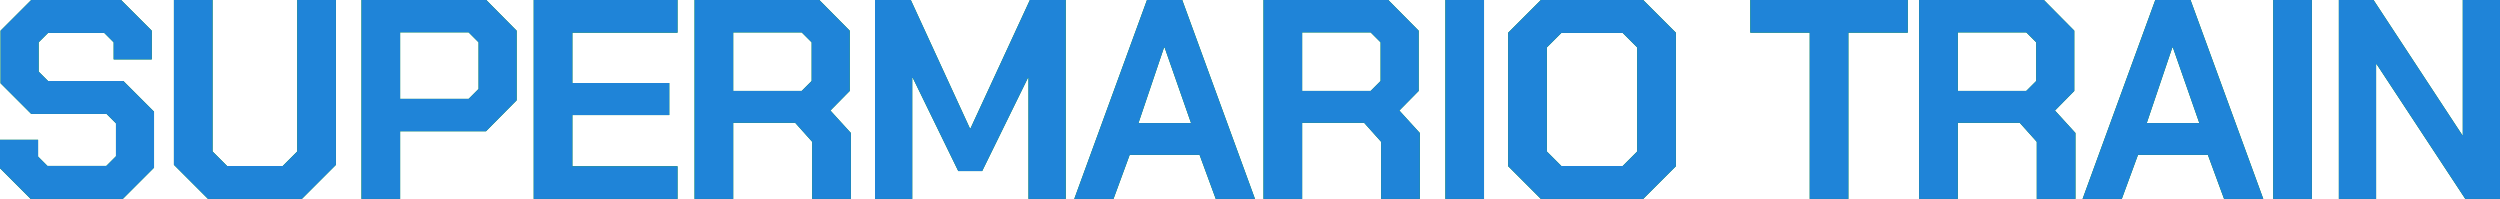
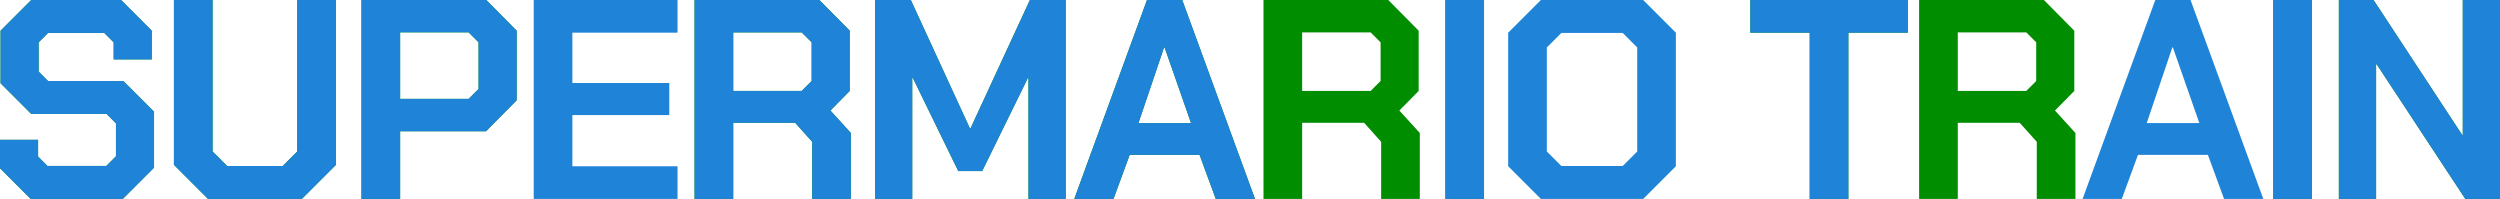
<svg xmlns="http://www.w3.org/2000/svg" id="_レイヤー_2" width="1398.78" height="111.31" viewBox="0 0 1398.78 111.31">
  <defs>
    <style>.cls-1{fill:#1f84d8;}.cls-2{fill:#008d00;}</style>
  </defs>
  <g id="ol">
    <path class="cls-2" d="M0,94.13v-15.9h21.31v9.38l5.25,5.25h32.91l5.41-5.41v-18.44l-5.25-5.25H17.49L.32,46.59v-29.42L17.49,0h50.25l17.17,17.17v16.06h-21.31v-9.54l-5.25-5.25h-31.48l-5.25,5.25v16.38l5.25,5.25h42.14l17.17,17.17v31.32l-17.49,17.49H17.17L0,94.13Z" />
    <path class="cls-2" d="M97.31,92.23V0h21.62v84.75l8.11,8.11h31.17l8.11-8.11V0h21.63v92.23l-19.08,19.08h-52.47l-19.08-19.08Z" />
    <path class="cls-2" d="M202.26,0h69.8l17.01,17.17v38.96l-17.17,17.33h-48.02v37.84h-21.62V0ZM262.2,55.33l5.57-5.57v-26.08l-5.57-5.57h-38.32v37.21h38.32Z" />
-     <path class="cls-2" d="M298.62,0h80.46v18.29h-58.83v28.14h54.22v17.97h-54.22v28.62h58.83v18.29h-80.46V0Z" />
    <path class="cls-2" d="M476.07,74.42v36.89h-21.63v-31.96l-9.54-10.65h-34.66v42.61h-21.62V0h69.8l17.01,17.17v33.71l-10.81,10.97,11.45,12.56ZM410.24,50.88h38.32l5.57-5.57v-21.62l-5.57-5.57h-38.32v32.76Z" />
    <path class="cls-2" d="M489.58,0h20.03l33.07,71.87h.32L576.24,0h20.04v111.31h-20.83V43.57h-.32l-25.6,52.15h-13.36l-25.44-52.15h-.32v67.74h-20.83V0Z" />
    <path class="cls-2" d="M641.75,0h19.72l40.71,111.31h-21.94l-9.06-24.65h-39.12l-9.06,24.65h-21.94L641.75,0ZM666.4,68.85l-14.79-42.3h-.32l-14.31,42.3h29.42Z" />
    <path class="cls-2" d="M794.4,74.42v36.89h-21.63v-31.96l-9.54-10.65h-34.66v42.61h-21.63V0h69.81l17.01,17.17v33.71l-10.81,10.97,11.45,12.56ZM728.57,50.88h38.32l5.57-5.57v-21.62l-5.57-5.57h-38.32v32.76Z" />
    <path class="cls-2" d="M808.71,0h21.62v111.31h-21.62V0Z" />
-     <path class="cls-2" d="M843.85,93.02V18.29l18.29-18.29h57.24l18.29,18.29v74.73l-18.29,18.29h-57.24l-18.29-18.29ZM907.93,92.86l8.11-8.11V26.55l-8.11-8.11h-34.35l-8.11,8.11v58.2l8.11,8.11h34.35Z" />
    <path class="cls-2" d="M1012.55,18.29h-33.23V0h88.09v18.29h-33.23v93.02h-21.62V18.29Z" />
    <path class="cls-2" d="M1161.23,74.42v36.89h-21.63v-31.96l-9.54-10.65h-34.66v42.61h-21.63V0h69.81l17.01,17.17v33.71l-10.81,10.97,11.45,12.56ZM1095.4,50.88h38.32l5.57-5.57v-21.62l-5.57-5.57h-38.32v32.76Z" />
-     <path class="cls-2" d="M1205.91,0h19.72l40.71,111.31h-21.94l-9.06-24.65h-39.12l-9.06,24.65h-21.94L1205.91,0ZM1230.55,68.85l-14.79-42.3h-.32l-14.31,42.3h29.42Z" />
    <path class="cls-2" d="M1271.9,0h21.62v111.31h-21.62V0Z" />
    <path class="cls-2" d="M1308.62,0h19.4l49.61,75.53h.32V0h20.83v111.31h-19.4l-49.61-75.37h-.32v75.37h-20.83V0Z" />
    <path class="cls-1" d="M0,94.13v-15.9h21.31v9.38l5.25,5.25h32.91l5.41-5.41v-18.44l-5.25-5.25H17.49L.32,46.59v-29.42L17.49,0h50.25l17.17,17.17v16.06h-21.31v-9.54l-5.25-5.25h-31.48l-5.25,5.25v16.38l5.25,5.25h42.14l17.17,17.17v31.32l-17.49,17.49H17.17L0,94.13Z" />
    <path class="cls-1" d="M97.31,92.23V0h21.62v84.75l8.11,8.11h31.17l8.11-8.11V0h21.63v92.23l-19.08,19.08h-52.47l-19.08-19.08Z" />
    <path class="cls-1" d="M202.26,0h69.8l17.01,17.17v38.96l-17.17,17.33h-48.02v37.84h-21.62V0ZM262.2,55.33l5.57-5.57v-26.08l-5.57-5.57h-38.32v37.21h38.32Z" />
    <path class="cls-1" d="M298.62,0h80.46v18.29h-58.83v28.14h54.22v17.97h-54.22v28.62h58.83v18.29h-80.46V0Z" />
    <path class="cls-1" d="M476.07,74.42v36.89h-21.63v-31.96l-9.54-10.65h-34.66v42.61h-21.62V0h69.8l17.01,17.17v33.71l-10.81,10.97,11.45,12.56ZM410.24,50.88h38.32l5.57-5.57v-21.62l-5.57-5.57h-38.32v32.76Z" />
    <path class="cls-1" d="M489.58,0h20.03l33.07,71.87h.32L576.24,0h20.04v111.31h-20.83V43.57h-.32l-25.6,52.15h-13.36l-25.44-52.15h-.32v67.74h-20.83V0Z" />
    <path class="cls-1" d="M641.75,0h19.72l40.71,111.31h-21.94l-9.06-24.65h-39.12l-9.06,24.65h-21.94L641.75,0ZM666.4,68.85l-14.79-42.3h-.32l-14.31,42.3h29.42Z" />
-     <path class="cls-1" d="M794.4,74.42v36.89h-21.63v-31.96l-9.54-10.65h-34.66v42.61h-21.63V0h69.81l17.01,17.17v33.71l-10.81,10.97,11.45,12.56ZM728.57,50.88h38.32l5.57-5.57v-21.62l-5.57-5.57h-38.32v32.76Z" />
    <path class="cls-1" d="M808.71,0h21.62v111.31h-21.62V0Z" />
    <path class="cls-1" d="M843.85,93.02V18.29l18.29-18.29h57.24l18.29,18.29v74.73l-18.29,18.29h-57.24l-18.29-18.29ZM907.93,92.86l8.11-8.11V26.55l-8.11-8.11h-34.35l-8.11,8.11v58.2l8.11,8.11h34.35Z" />
    <path class="cls-1" d="M1012.55,18.29h-33.23V0h88.09v18.29h-33.23v93.02h-21.62V18.29Z" />
-     <path class="cls-1" d="M1161.23,74.42v36.89h-21.63v-31.96l-9.54-10.65h-34.66v42.61h-21.63V0h69.81l17.01,17.17v33.71l-10.81,10.97,11.45,12.56ZM1095.4,50.88h38.32l5.57-5.57v-21.62l-5.57-5.57h-38.32v32.76Z" />
    <path class="cls-1" d="M1205.91,0h19.72l40.71,111.31h-21.94l-9.06-24.65h-39.12l-9.06,24.65h-21.94L1205.91,0ZM1230.55,68.85l-14.79-42.3h-.32l-14.31,42.3h29.42Z" />
    <path class="cls-1" d="M1271.9,0h21.62v111.31h-21.62V0Z" />
    <path class="cls-1" d="M1308.62,0h19.4l49.61,75.53h.32V0h20.83v111.31h-19.4l-49.61-75.37h-.32v75.37h-20.83V0Z" />
  </g>
</svg>